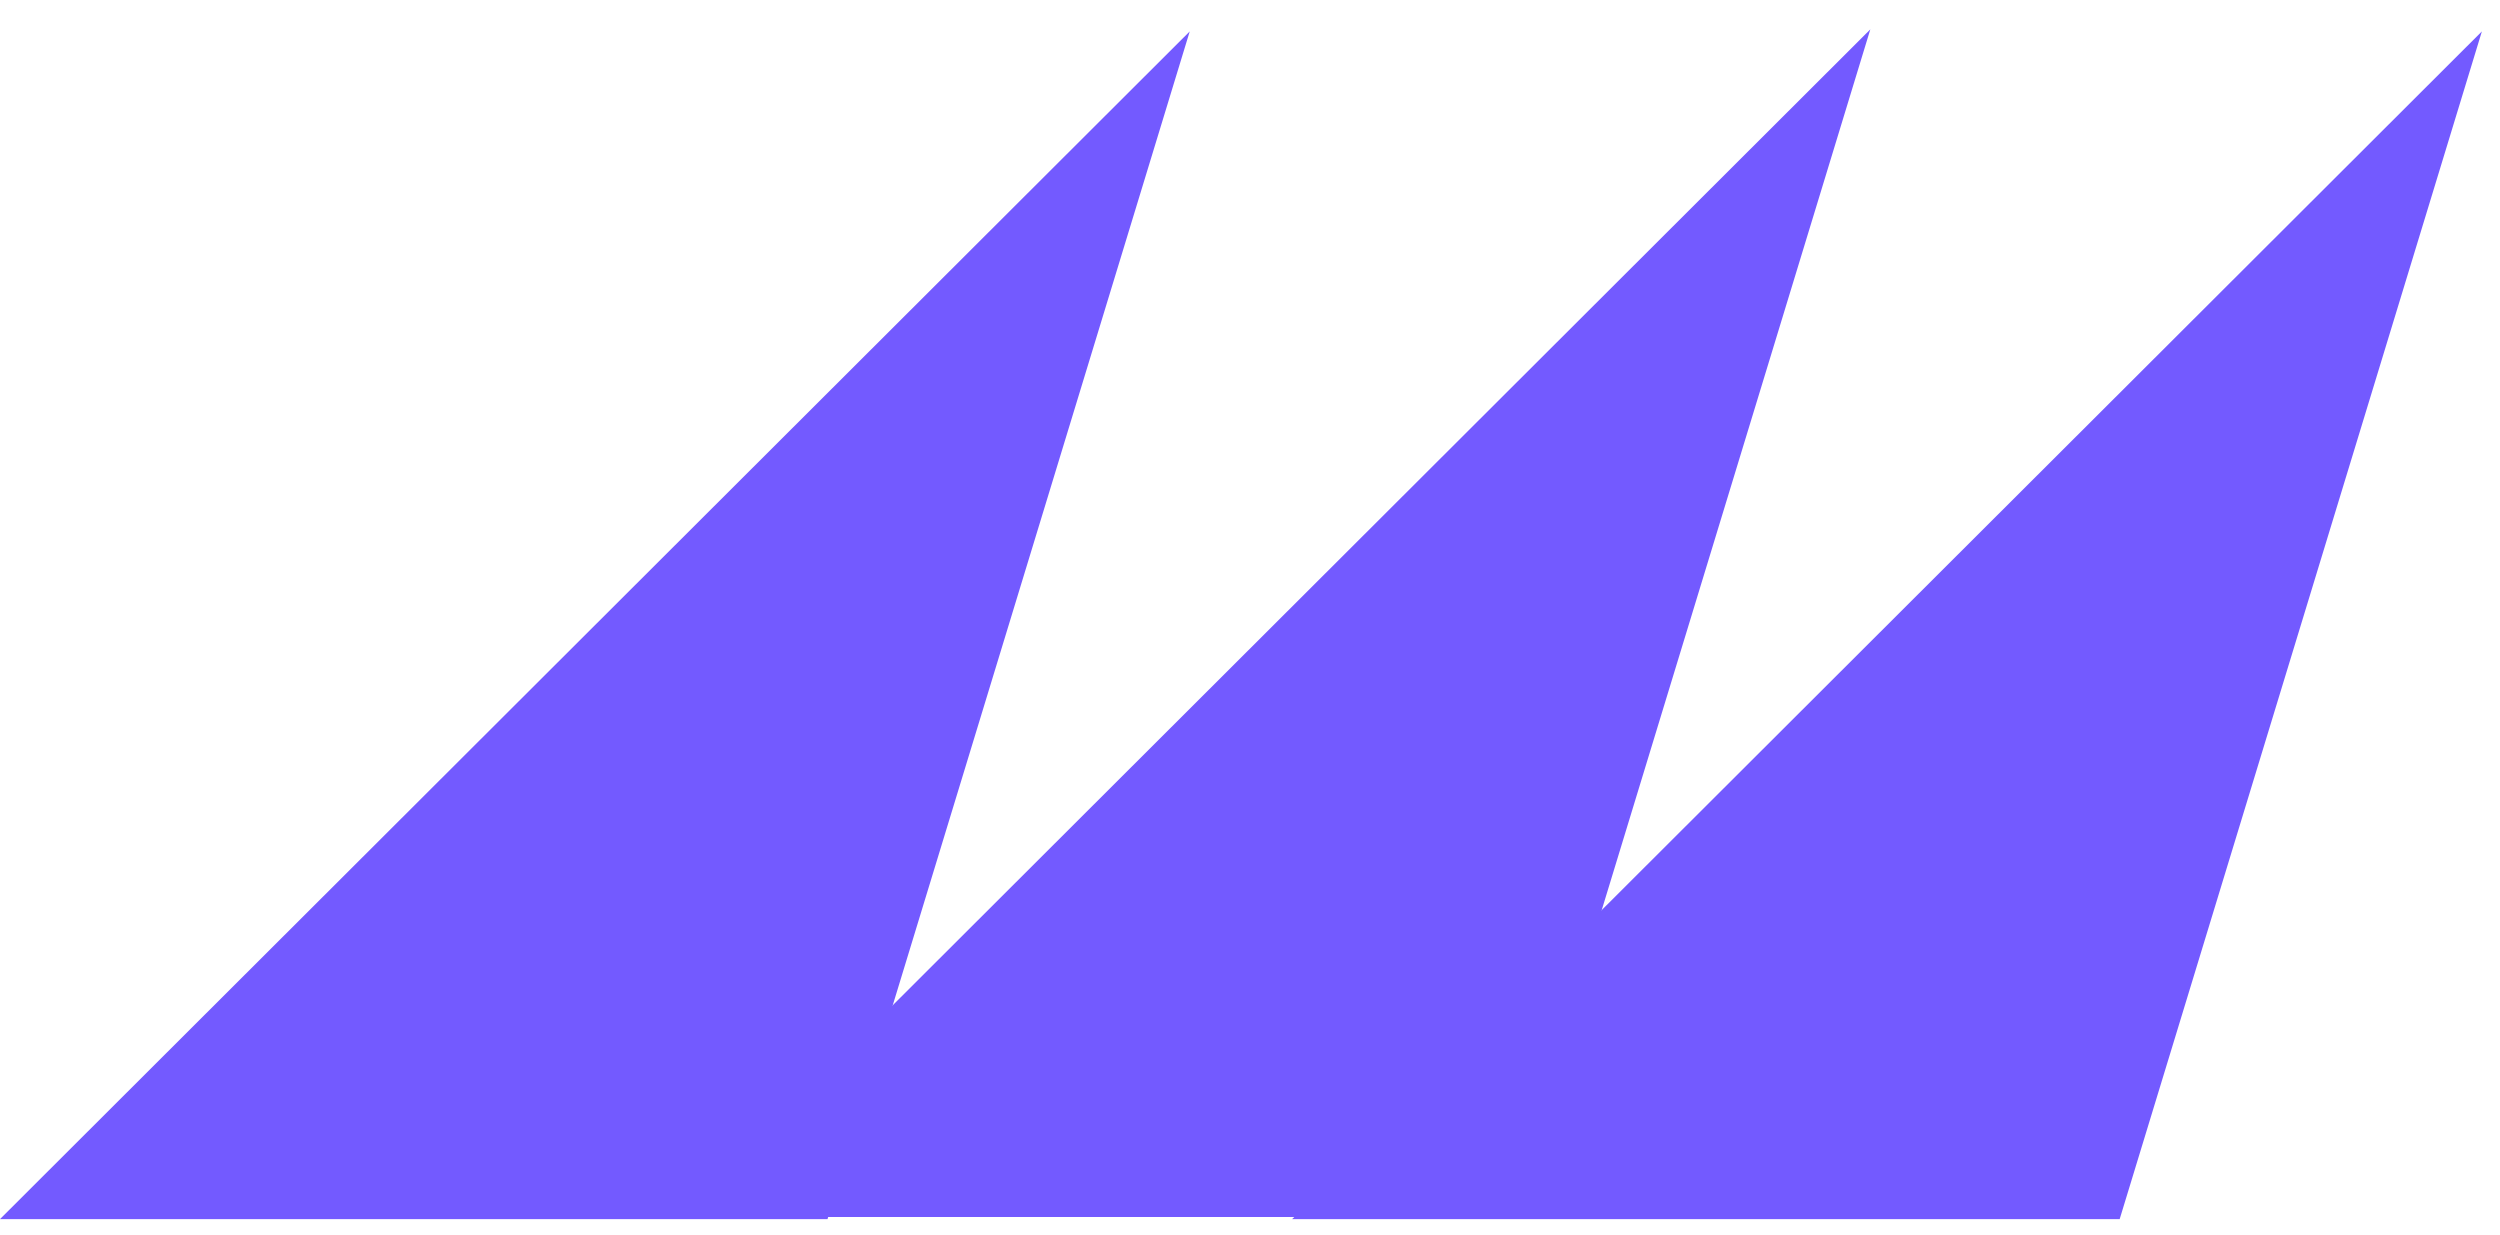
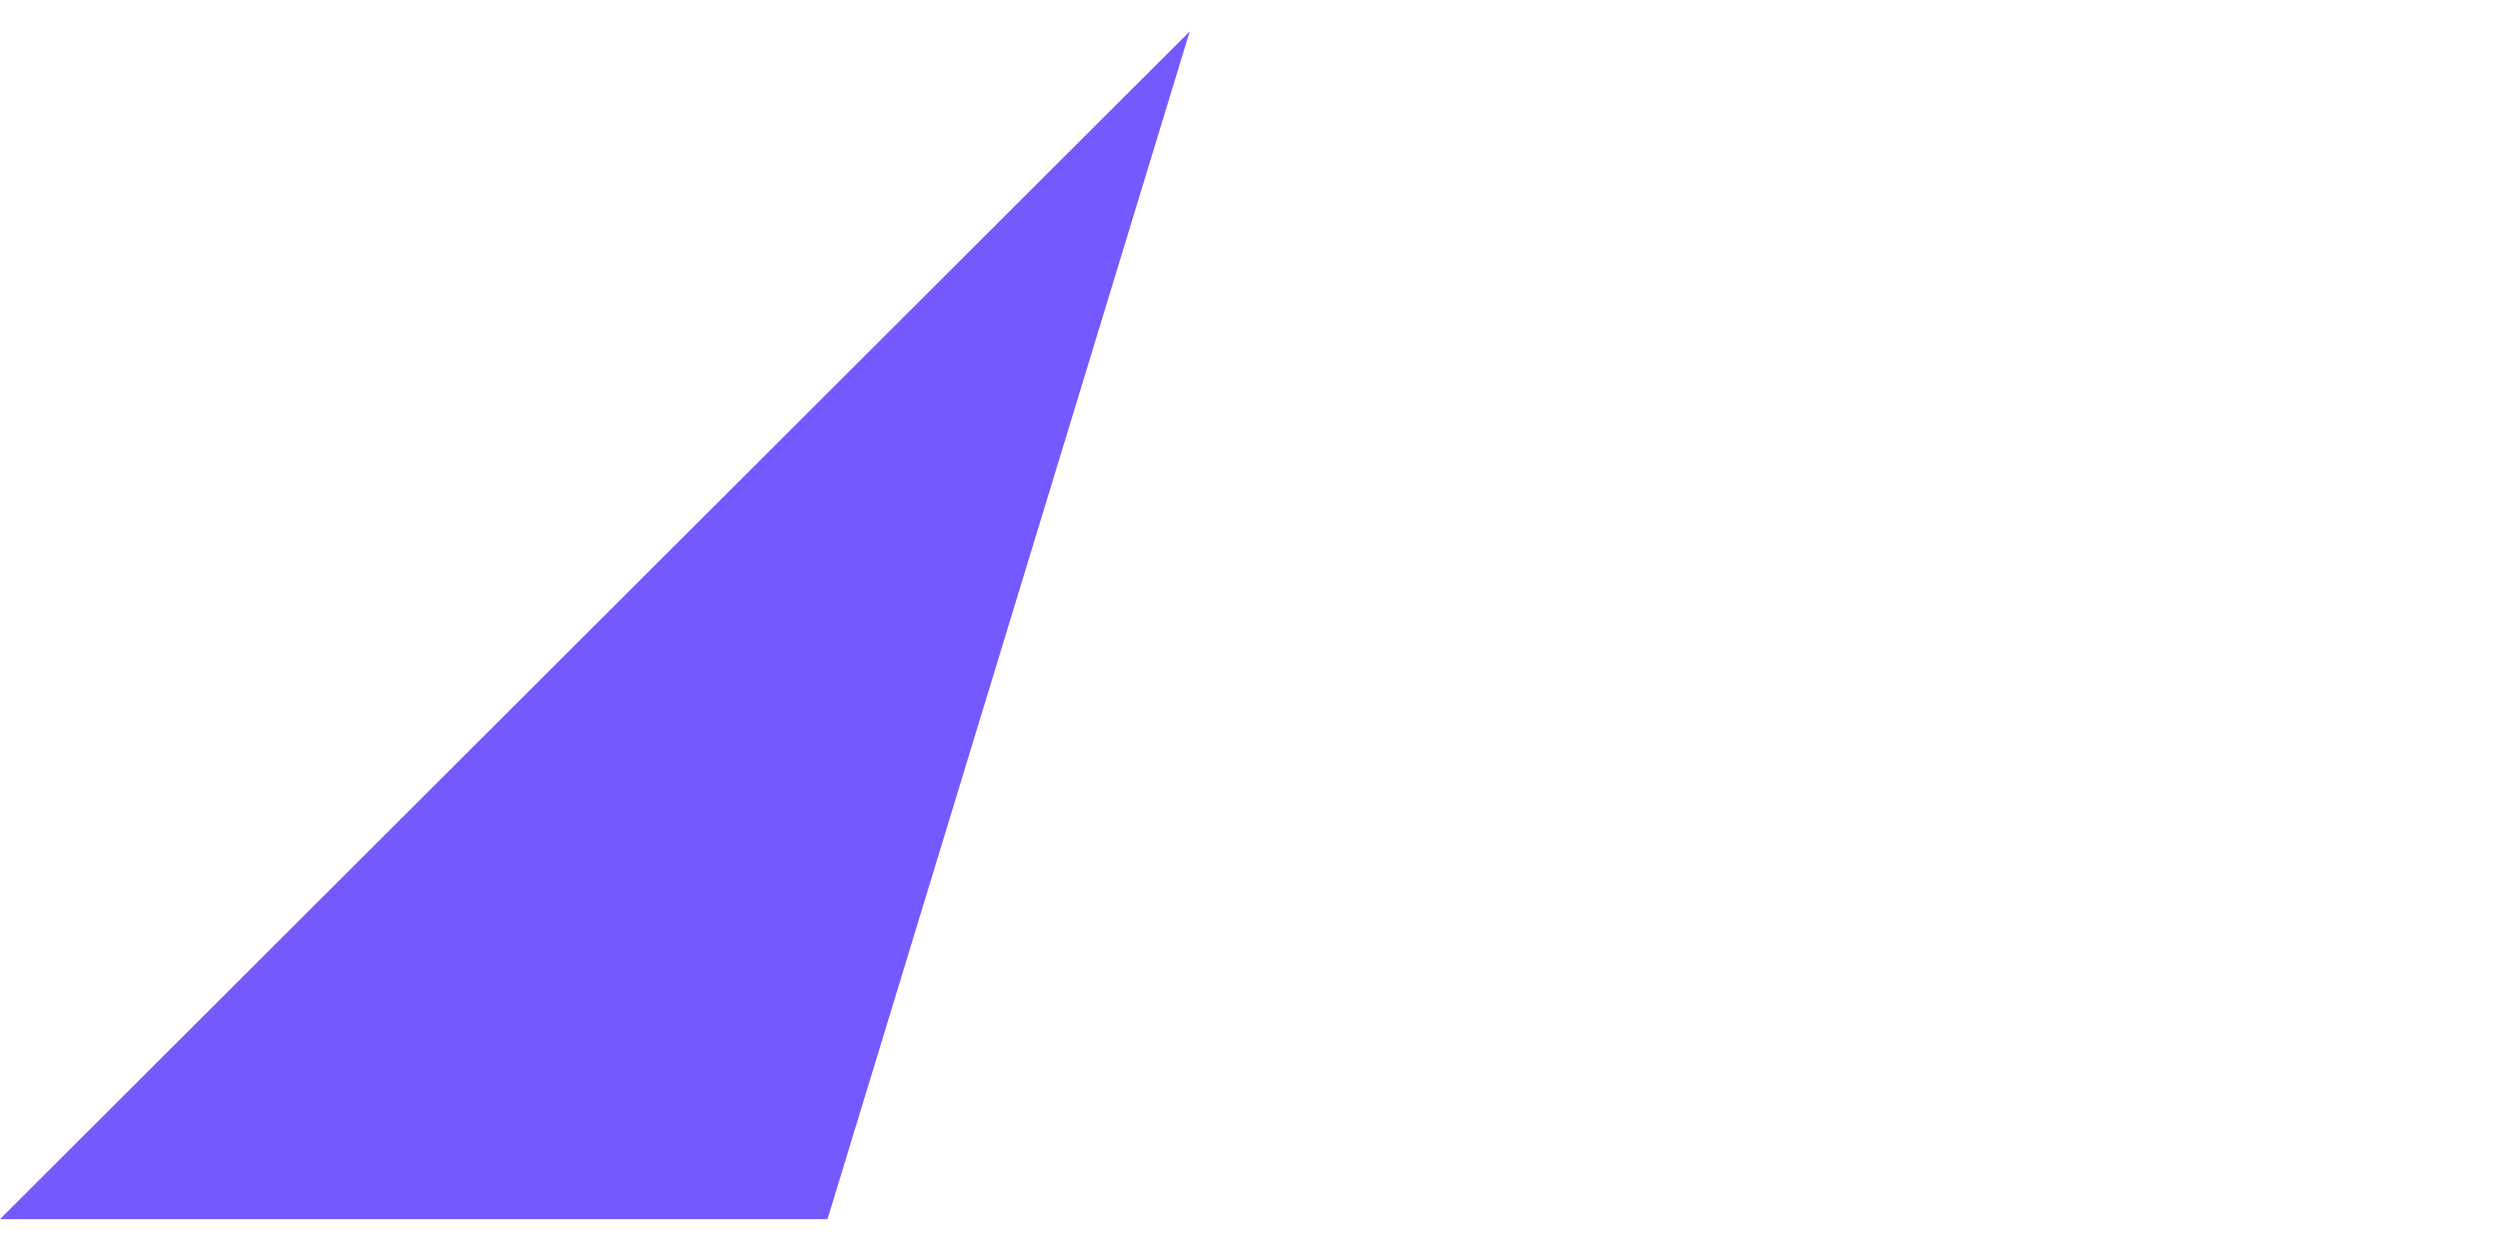
<svg xmlns="http://www.w3.org/2000/svg" width="85" height="42" viewBox="0 0 85 42" fill="none">
-   <path d="M63.591 0.998L51.276 41.379H23.14L63.591 0.998Z" fill="#735AFF" />
-   <path d="M84.384 1.068L72.069 41.45H43.933L84.384 1.068Z" fill="#735AFF" />
  <path d="M40.451 1.068L28.136 41.45H0L40.451 1.068Z" fill="#735AFF" />
</svg>